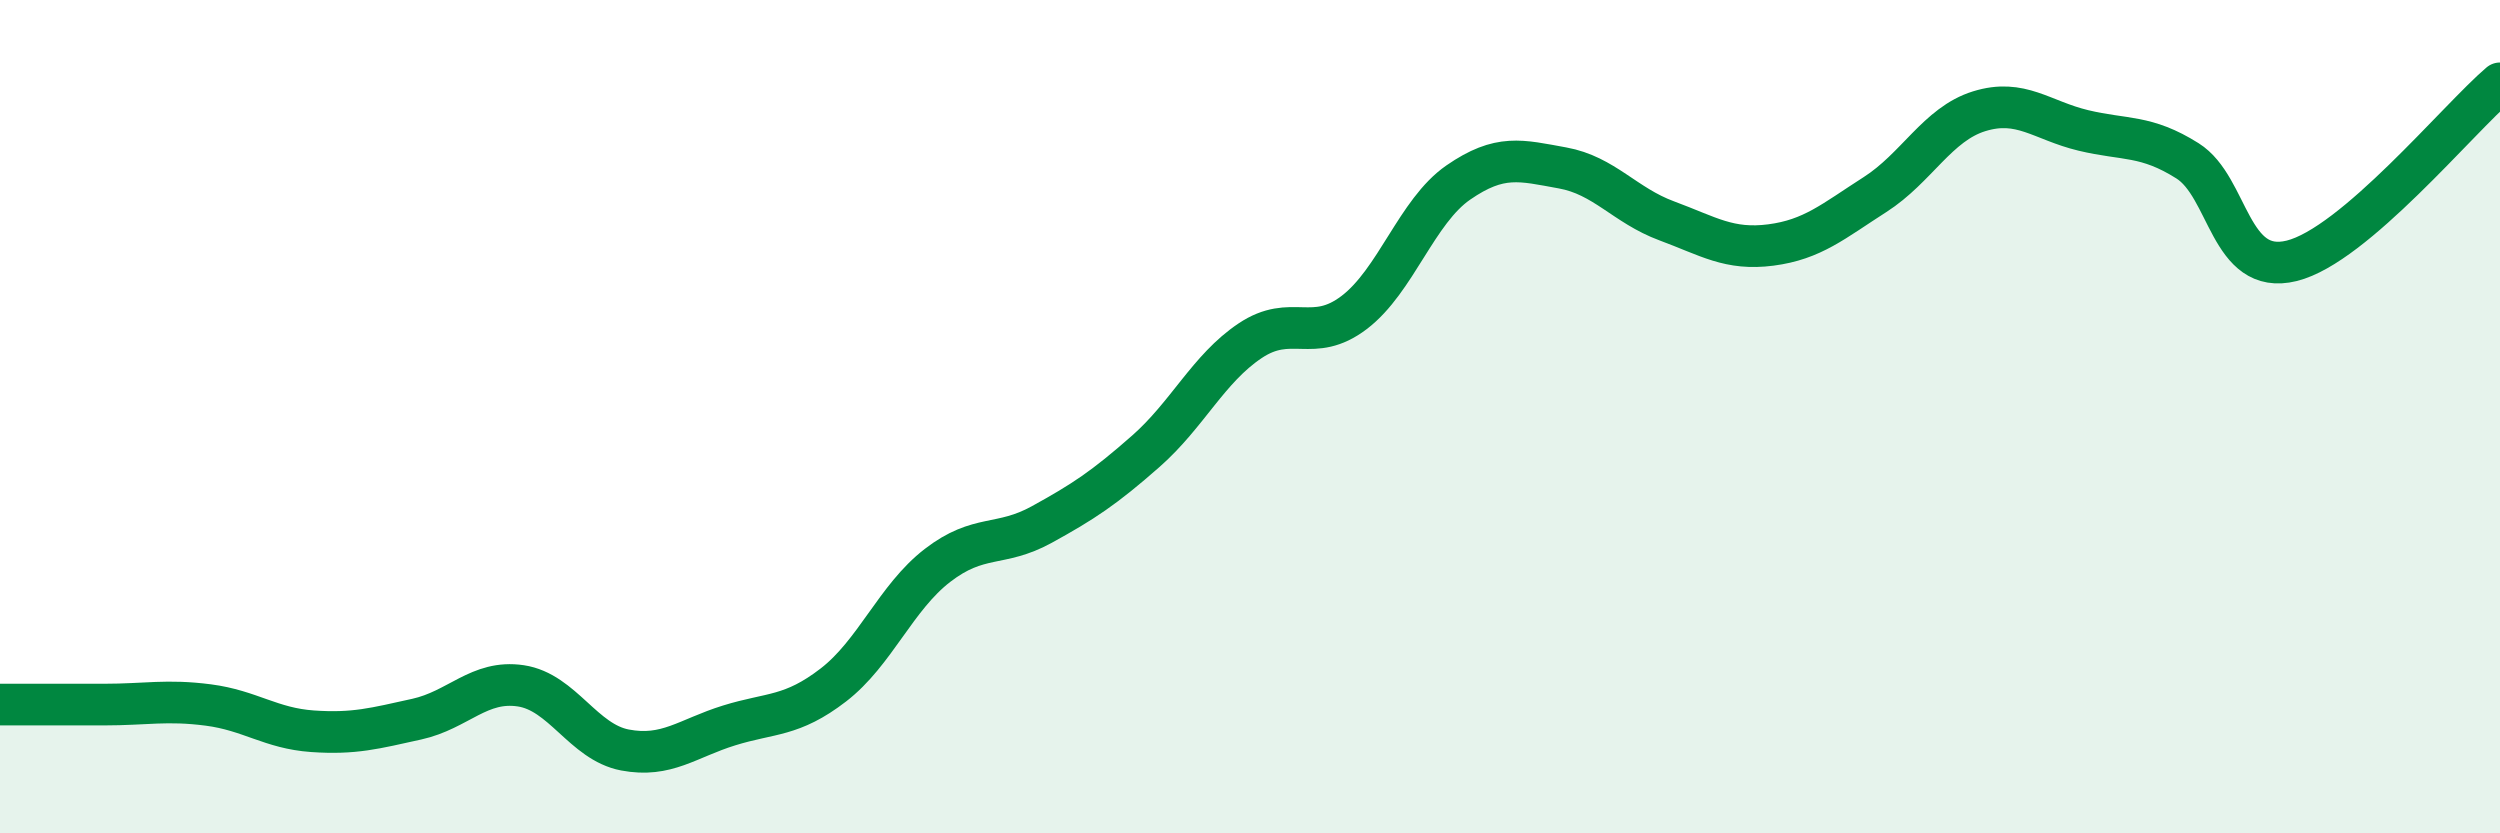
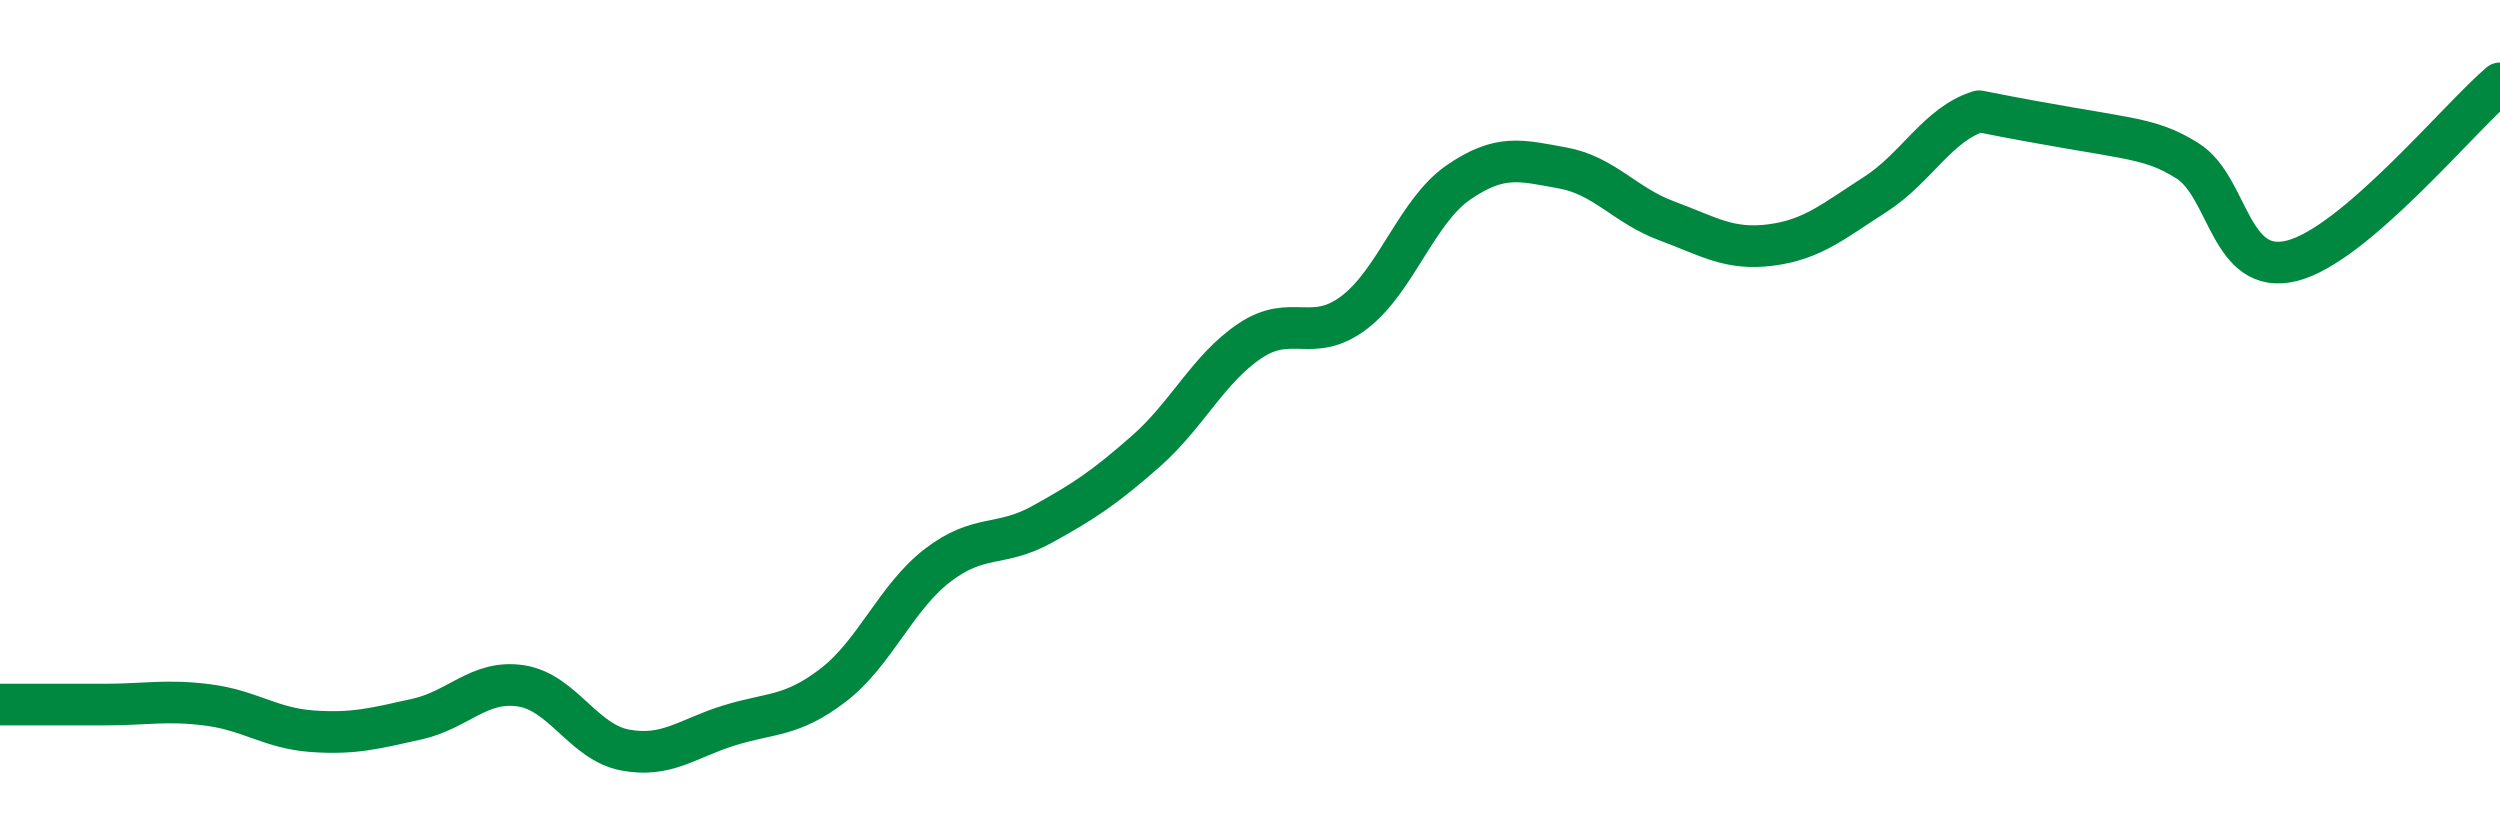
<svg xmlns="http://www.w3.org/2000/svg" width="60" height="20" viewBox="0 0 60 20">
-   <path d="M 0,16.91 C 0.5,16.91 1.5,16.91 2.5,16.91 C 3.5,16.91 4,16.79 5,16.92 C 6,17.05 6.5,17.48 7.5,17.55 C 8.5,17.62 9,17.48 10,17.26 C 11,17.04 11.5,16.31 12.5,16.46 C 13.5,16.61 14,17.81 15,18 C 16,18.19 16.5,17.72 17.5,17.41 C 18.5,17.1 19,17.21 20,16.44 C 21,15.67 21.5,14.34 22.5,13.57 C 23.5,12.8 24,13.14 25,12.59 C 26,12.04 26.5,11.71 27.5,10.83 C 28.5,9.95 29,8.85 30,8.18 C 31,7.51 31.5,8.26 32.5,7.5 C 33.5,6.74 34,5.07 35,4.38 C 36,3.69 36.5,3.85 37.5,4.03 C 38.5,4.21 39,4.93 40,5.3 C 41,5.67 41.5,6.01 42.5,5.88 C 43.5,5.75 44,5.31 45,4.67 C 46,4.03 46.5,2.98 47.5,2.67 C 48.5,2.36 49,2.89 50,3.13 C 51,3.37 51.5,3.23 52.5,3.86 C 53.5,4.49 53.5,6.63 55,6.26 C 56.5,5.89 59,2.85 60,2L60 20L0 20Z" fill="#008740" opacity="0.1" stroke-linecap="round" stroke-linejoin="round" />
-   <path d="M 0,16.91 C 0.5,16.91 1.5,16.91 2.5,16.91 C 3.5,16.91 4,16.79 5,16.92 C 6,17.05 6.5,17.48 7.5,17.55 C 8.5,17.62 9,17.48 10,17.26 C 11,17.04 11.5,16.31 12.5,16.46 C 13.5,16.61 14,17.81 15,18 C 16,18.19 16.5,17.72 17.5,17.41 C 18.5,17.1 19,17.21 20,16.44 C 21,15.67 21.5,14.34 22.5,13.57 C 23.5,12.8 24,13.14 25,12.59 C 26,12.04 26.5,11.71 27.5,10.83 C 28.5,9.95 29,8.85 30,8.18 C 31,7.51 31.5,8.26 32.5,7.5 C 33.5,6.74 34,5.07 35,4.38 C 36,3.69 36.5,3.85 37.5,4.03 C 38.5,4.21 39,4.93 40,5.3 C 41,5.67 41.5,6.01 42.5,5.88 C 43.5,5.75 44,5.31 45,4.67 C 46,4.03 46.5,2.98 47.5,2.67 C 48.5,2.36 49,2.89 50,3.13 C 51,3.37 51.5,3.23 52.5,3.86 C 53.5,4.49 53.5,6.63 55,6.26 C 56.5,5.89 59,2.85 60,2" stroke="#008740" stroke-width="1" fill="none" stroke-linecap="round" stroke-linejoin="round" />
+   <path d="M 0,16.91 C 0.5,16.91 1.5,16.91 2.5,16.91 C 3.5,16.91 4,16.79 5,16.92 C 6,17.05 6.5,17.48 7.5,17.55 C 8.5,17.62 9,17.48 10,17.26 C 11,17.04 11.5,16.31 12.5,16.46 C 13.5,16.61 14,17.81 15,18 C 16,18.19 16.5,17.72 17.5,17.41 C 18.5,17.1 19,17.21 20,16.44 C 21,15.67 21.5,14.34 22.5,13.57 C 23.5,12.8 24,13.14 25,12.59 C 26,12.04 26.5,11.71 27.5,10.83 C 28.5,9.95 29,8.85 30,8.18 C 31,7.51 31.5,8.26 32.5,7.5 C 33.5,6.74 34,5.07 35,4.38 C 36,3.69 36.5,3.85 37.5,4.03 C 38.5,4.21 39,4.93 40,5.3 C 41,5.67 41.5,6.01 42.5,5.88 C 43.5,5.75 44,5.31 45,4.67 C 46,4.03 46.5,2.98 47.5,2.67 C 51,3.37 51.5,3.23 52.5,3.86 C 53.5,4.49 53.5,6.63 55,6.26 C 56.5,5.89 59,2.85 60,2" stroke="#008740" stroke-width="1" fill="none" stroke-linecap="round" stroke-linejoin="round" />
</svg>